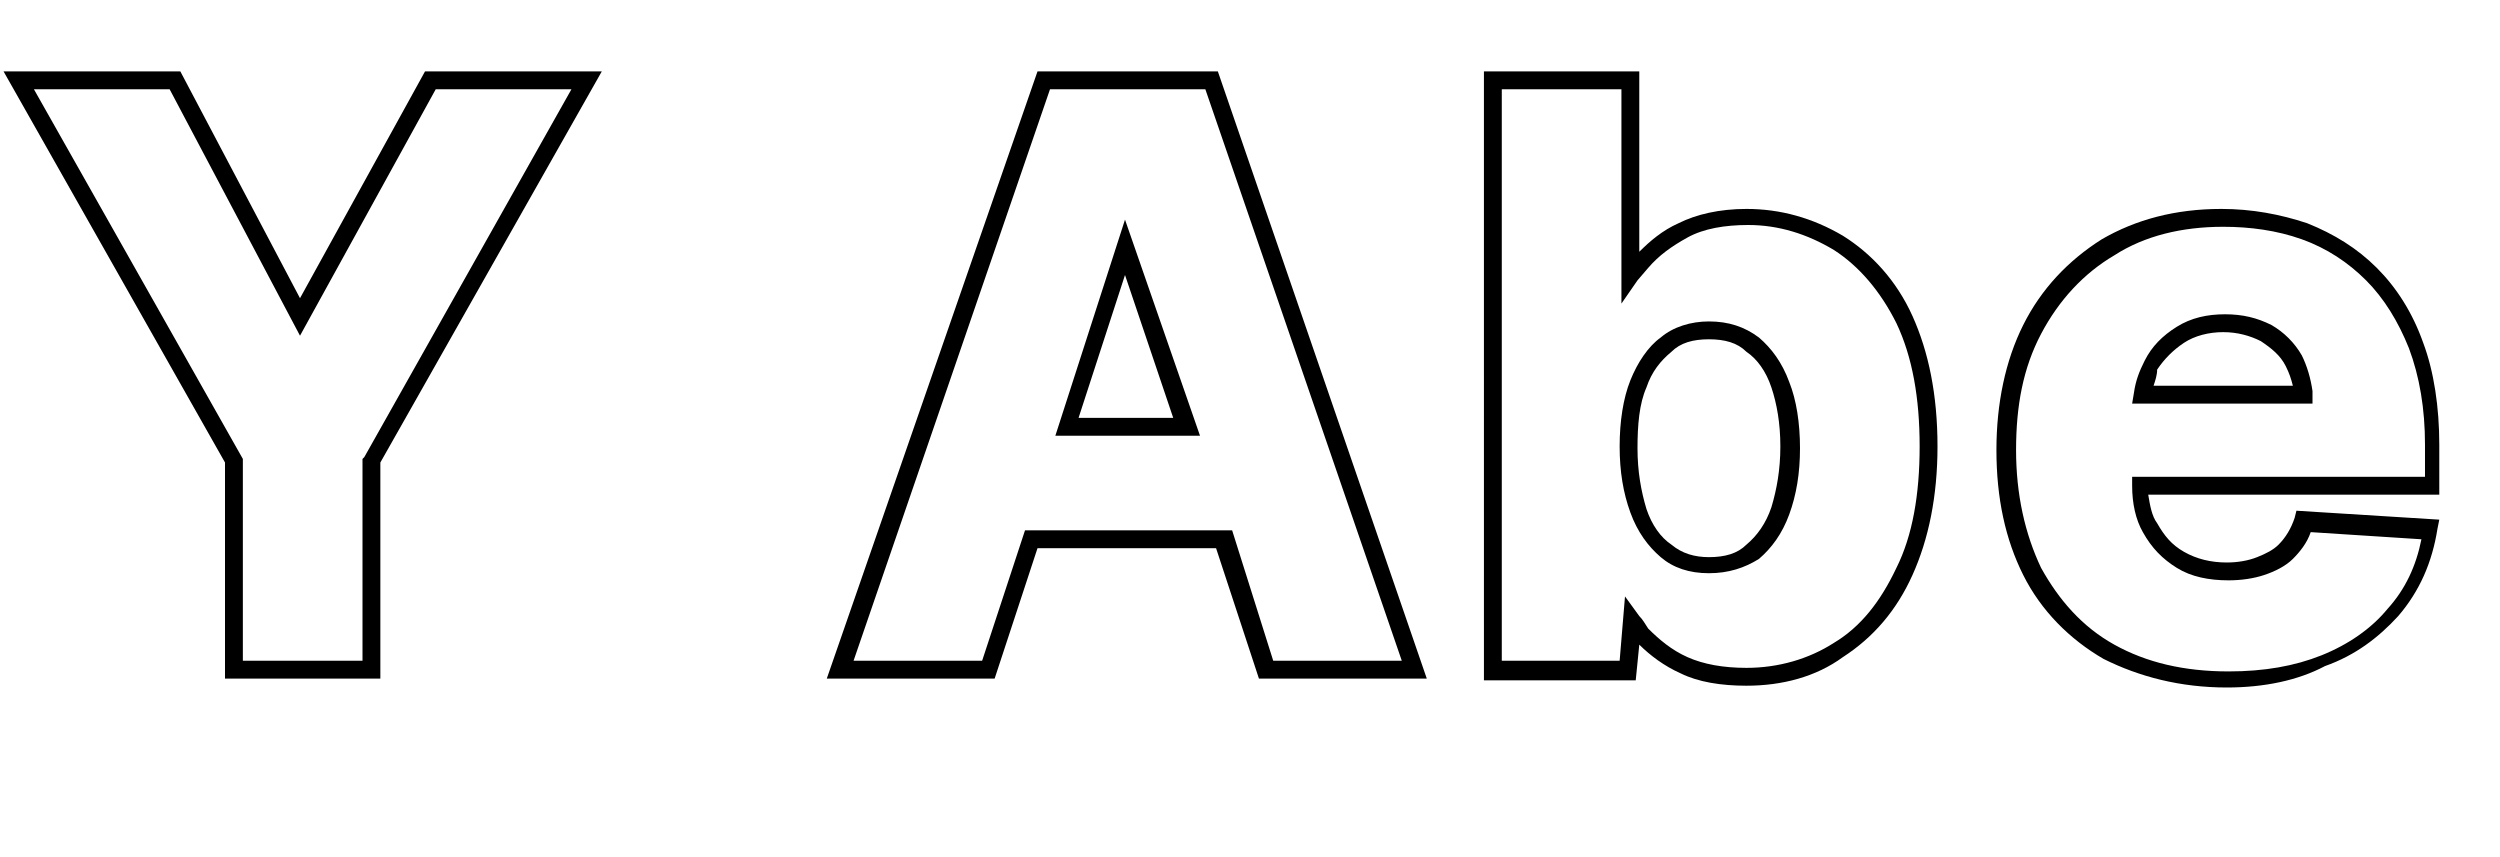
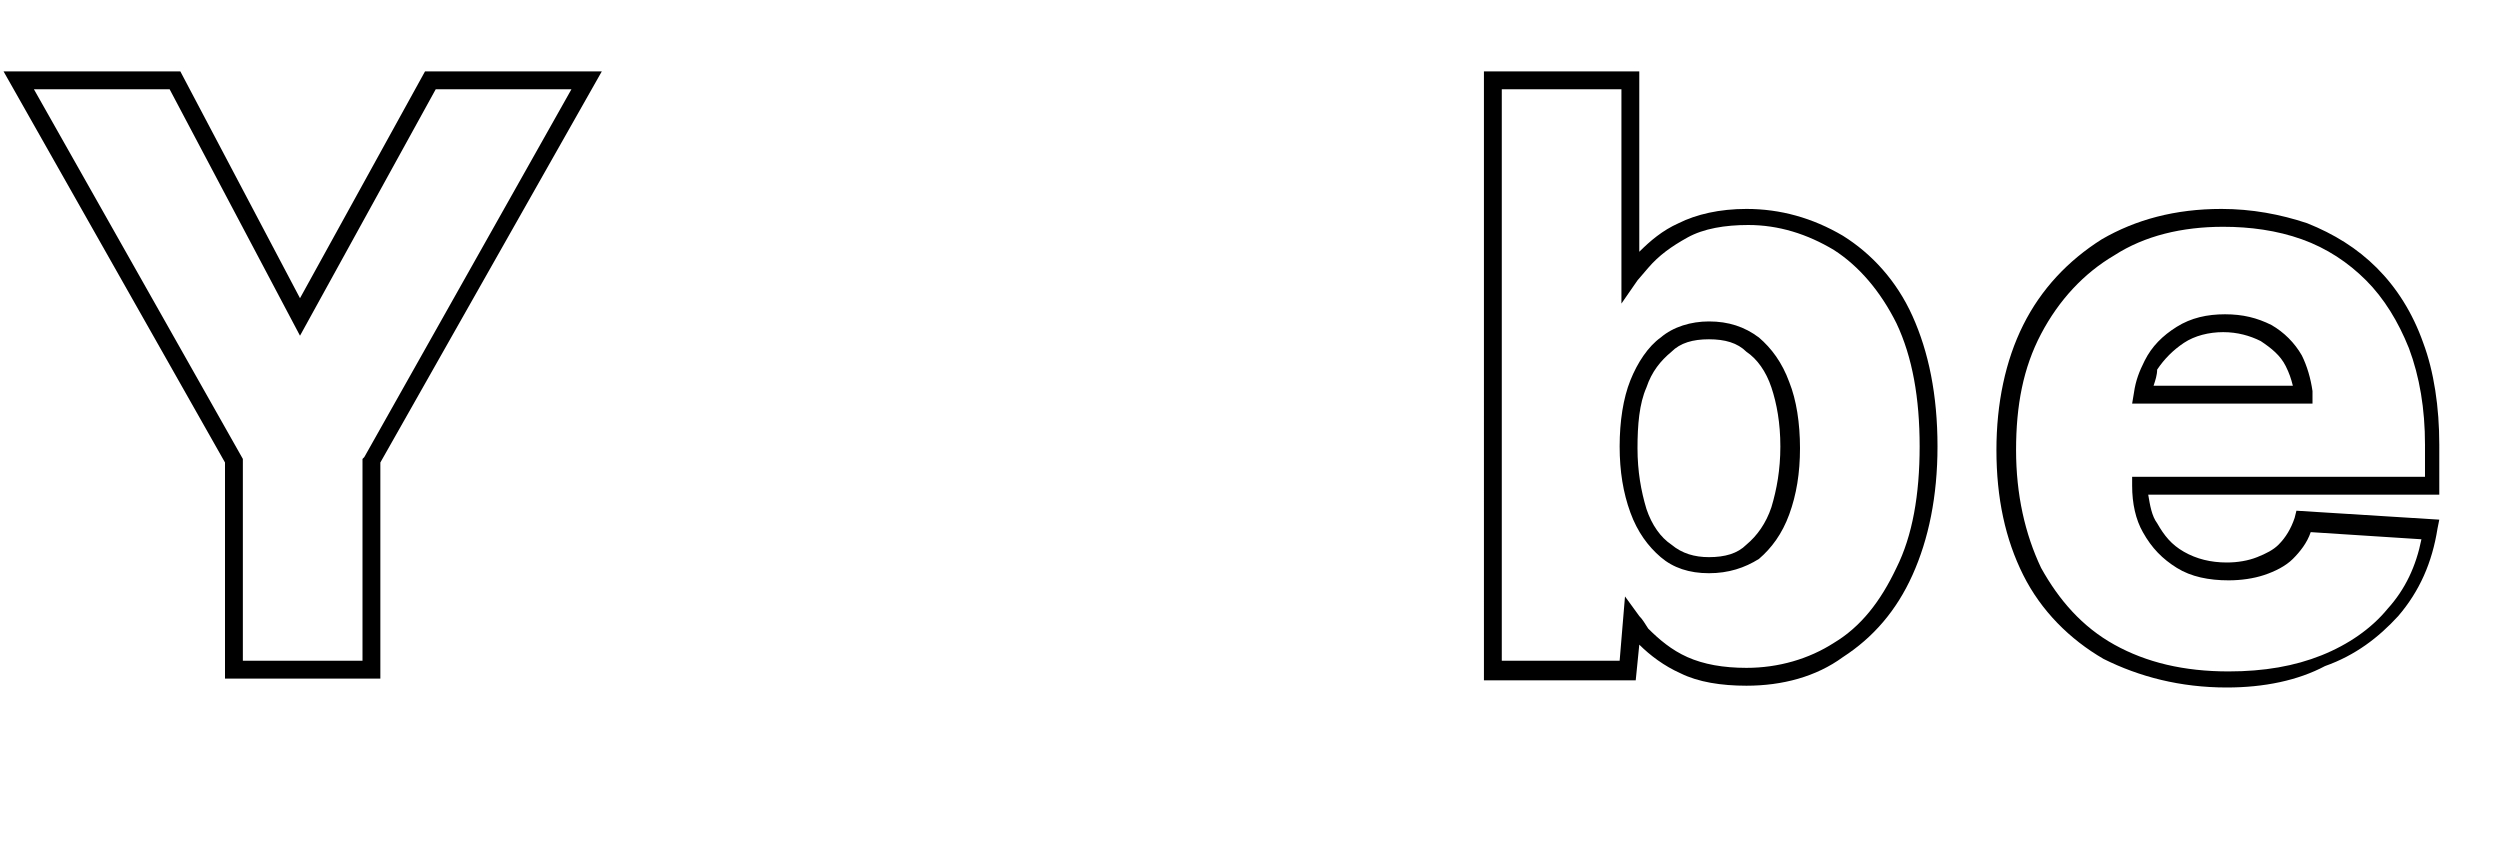
<svg xmlns="http://www.w3.org/2000/svg" version="1.1" id="Y_Abe" x="0px" y="0px" viewBox="0 0 140 48" style="enable-background:new 0 0 140 48;" xml:space="preserve">
  <path d="M21.3,38h-8.7V25.9L0.2,4h9.9l6.7,12.7l7-12.7h9.9L21.3,25.9V38z M13.6,37h6.7V25.7l0.1-0.1L32,5h-7.6l-7.6,13.8L9.5,5H1.9  l11.7,20.7V37z" />
-   <path d="M79.9,38h-9.4l-2.4-7.3H58.1L55.7,38h-9.4L58.1,4h10.1L79.9,38z M71.3,37h7.2l-11-32h-8.7l-11,32H55l2.4-7.3h11.6L71.3,37z   M67.2,24.4h-8.1L63,12.3L67.2,24.4z M60.4,23.4h5.3l-2.7-8L60.4,23.4z" />
  <path d="M97.8,38.4c-1.4,0-2.7-0.2-3.7-0.7c-0.9-0.4-1.7-1-2.3-1.6l-0.2,2h-8.5V4h8.7v10.1c0.6-0.6,1.3-1.2,2.2-1.6  c1-0.5,2.3-0.8,3.8-0.8c1.9,0,3.7,0.5,5.4,1.5c1.6,1,3,2.5,3.9,4.5c0.9,2,1.4,4.4,1.4,7.3c0,2.8-0.5,5.2-1.4,7.2  c-0.9,2-2.2,3.5-3.9,4.6C101.7,37.9,99.8,38.4,97.8,38.4z M91,33.4l0.8,1.1c0.2,0.2,0.3,0.4,0.5,0.7c0.6,0.6,1.3,1.2,2.2,1.6  c0.9,0.4,2,0.6,3.3,0.6c1.8,0,3.5-0.5,4.9-1.4c1.5-0.9,2.6-2.3,3.5-4.2c0.9-1.8,1.3-4.1,1.3-6.8c0-2.7-0.4-5-1.3-6.9  c-0.9-1.8-2.1-3.2-3.5-4.1c-1.5-0.9-3.1-1.4-4.8-1.4c-1.3,0-2.5,0.2-3.4,0.7c-0.9,0.5-1.6,1-2.2,1.7l-0.6,0.7L90.8,17V5h-6.7v32h6.6  L91,33.4z M95.7,32.1c-1.1,0-2-0.3-2.7-0.9c-0.7-0.6-1.3-1.4-1.7-2.5s-0.6-2.3-0.6-3.7c0-1.4,0.2-2.7,0.6-3.7c0.4-1,1-1.9,1.7-2.4  c0.7-0.6,1.7-0.9,2.7-0.9c1.1,0,2,0.3,2.8,0.9c0.7,0.6,1.3,1.4,1.7,2.5c0.4,1,0.6,2.3,0.6,3.7c0,1.4-0.2,2.6-0.6,3.7  c-0.4,1.1-1,1.9-1.7,2.5C97.7,31.8,96.8,32.1,95.7,32.1z M95.7,19c-0.9,0-1.6,0.2-2.1,0.7c-0.6,0.5-1.1,1.1-1.4,2  c-0.4,0.9-0.5,2.1-0.5,3.4c0,1.3,0.2,2.4,0.5,3.4c0.3,0.9,0.8,1.6,1.4,2c0.6,0.5,1.3,0.7,2.1,0.7c0.9,0,1.6-0.2,2.1-0.7  c0.6-0.5,1.1-1.2,1.4-2.1c0.3-1,0.5-2.1,0.5-3.4c0-1.3-0.2-2.4-0.5-3.3c-0.3-0.9-0.8-1.6-1.4-2C97.3,19.2,96.6,19,95.7,19z" />
  <path d="M124.7,38.5c-2.6,0-4.9-0.6-6.9-1.6c-1.9-1.1-3.5-2.7-4.5-4.7c-1-2-1.5-4.3-1.5-7c0-2.6,0.5-5,1.5-7c1-2,2.5-3.6,4.4-4.8  c1.9-1.1,4.1-1.7,6.7-1.7c1.7,0,3.3,0.3,4.8,0.8c1.5,0.6,2.8,1.4,3.9,2.5c1.1,1.1,2,2.5,2.6,4.2c0.6,1.6,0.9,3.6,0.9,5.7v2.8h-16.3  c0.1,0.6,0.2,1.2,0.5,1.6c0.4,0.7,0.8,1.2,1.5,1.6c0.7,0.4,1.5,0.6,2.4,0.6c0.6,0,1.2-0.1,1.7-0.3c0.5-0.2,0.9-0.4,1.2-0.7  c0.4-0.4,0.7-0.9,0.9-1.5l0.1-0.4l8,0.5l-0.1,0.5c-0.3,1.9-1,3.5-2.2,4.9c-1.1,1.2-2.4,2.2-4.1,2.8  C128.7,38.1,126.8,38.5,124.7,38.5z M124.5,12.7c-2.3,0-4.4,0.5-6.1,1.6c-1.7,1-3.1,2.5-4.1,4.4c-1,1.9-1.4,4-1.4,6.5  c0,2.5,0.5,4.7,1.4,6.6c1,1.8,2.3,3.3,4.1,4.3c1.8,1,3.9,1.5,6.4,1.5c2,0,3.7-0.3,5.2-0.9c1.5-0.6,2.8-1.5,3.7-2.6  c1-1.1,1.6-2.4,1.9-3.9l-6.2-0.4c-0.2,0.6-0.6,1.1-1,1.5c-0.4,0.4-1,0.7-1.6,0.9c-0.6,0.2-1.3,0.3-2,0.3c-1.1,0-2.1-0.2-2.9-0.7  c-0.8-0.5-1.4-1.1-1.9-2c-0.4-0.7-0.6-1.6-0.6-2.6l0-0.5h16.4v-1.8c0-2-0.3-3.8-0.9-5.4c-0.6-1.5-1.4-2.8-2.4-3.8  c-1-1-2.2-1.8-3.6-2.3C127.5,12.9,126,12.7,124.5,12.7z M129.5,22.6h-10.1l0.1-0.6c0.1-0.7,0.3-1.2,0.6-1.8c0.4-0.8,1-1.4,1.8-1.9  c0.8-0.5,1.7-0.7,2.7-0.7c1,0,1.8,0.2,2.6,0.6c0.7,0.4,1.3,1,1.7,1.7c0.3,0.6,0.5,1.3,0.6,2L129.5,22.6z M120.6,21.6h7.8  c-0.1-0.4-0.2-0.7-0.4-1.1c-0.3-0.6-0.8-1-1.4-1.4c-0.6-0.3-1.3-0.5-2.1-0.5c-0.8,0-1.6,0.2-2.2,0.6c-0.6,0.4-1.1,0.9-1.5,1.5  C120.8,21,120.7,21.3,120.6,21.6z" />
</svg>